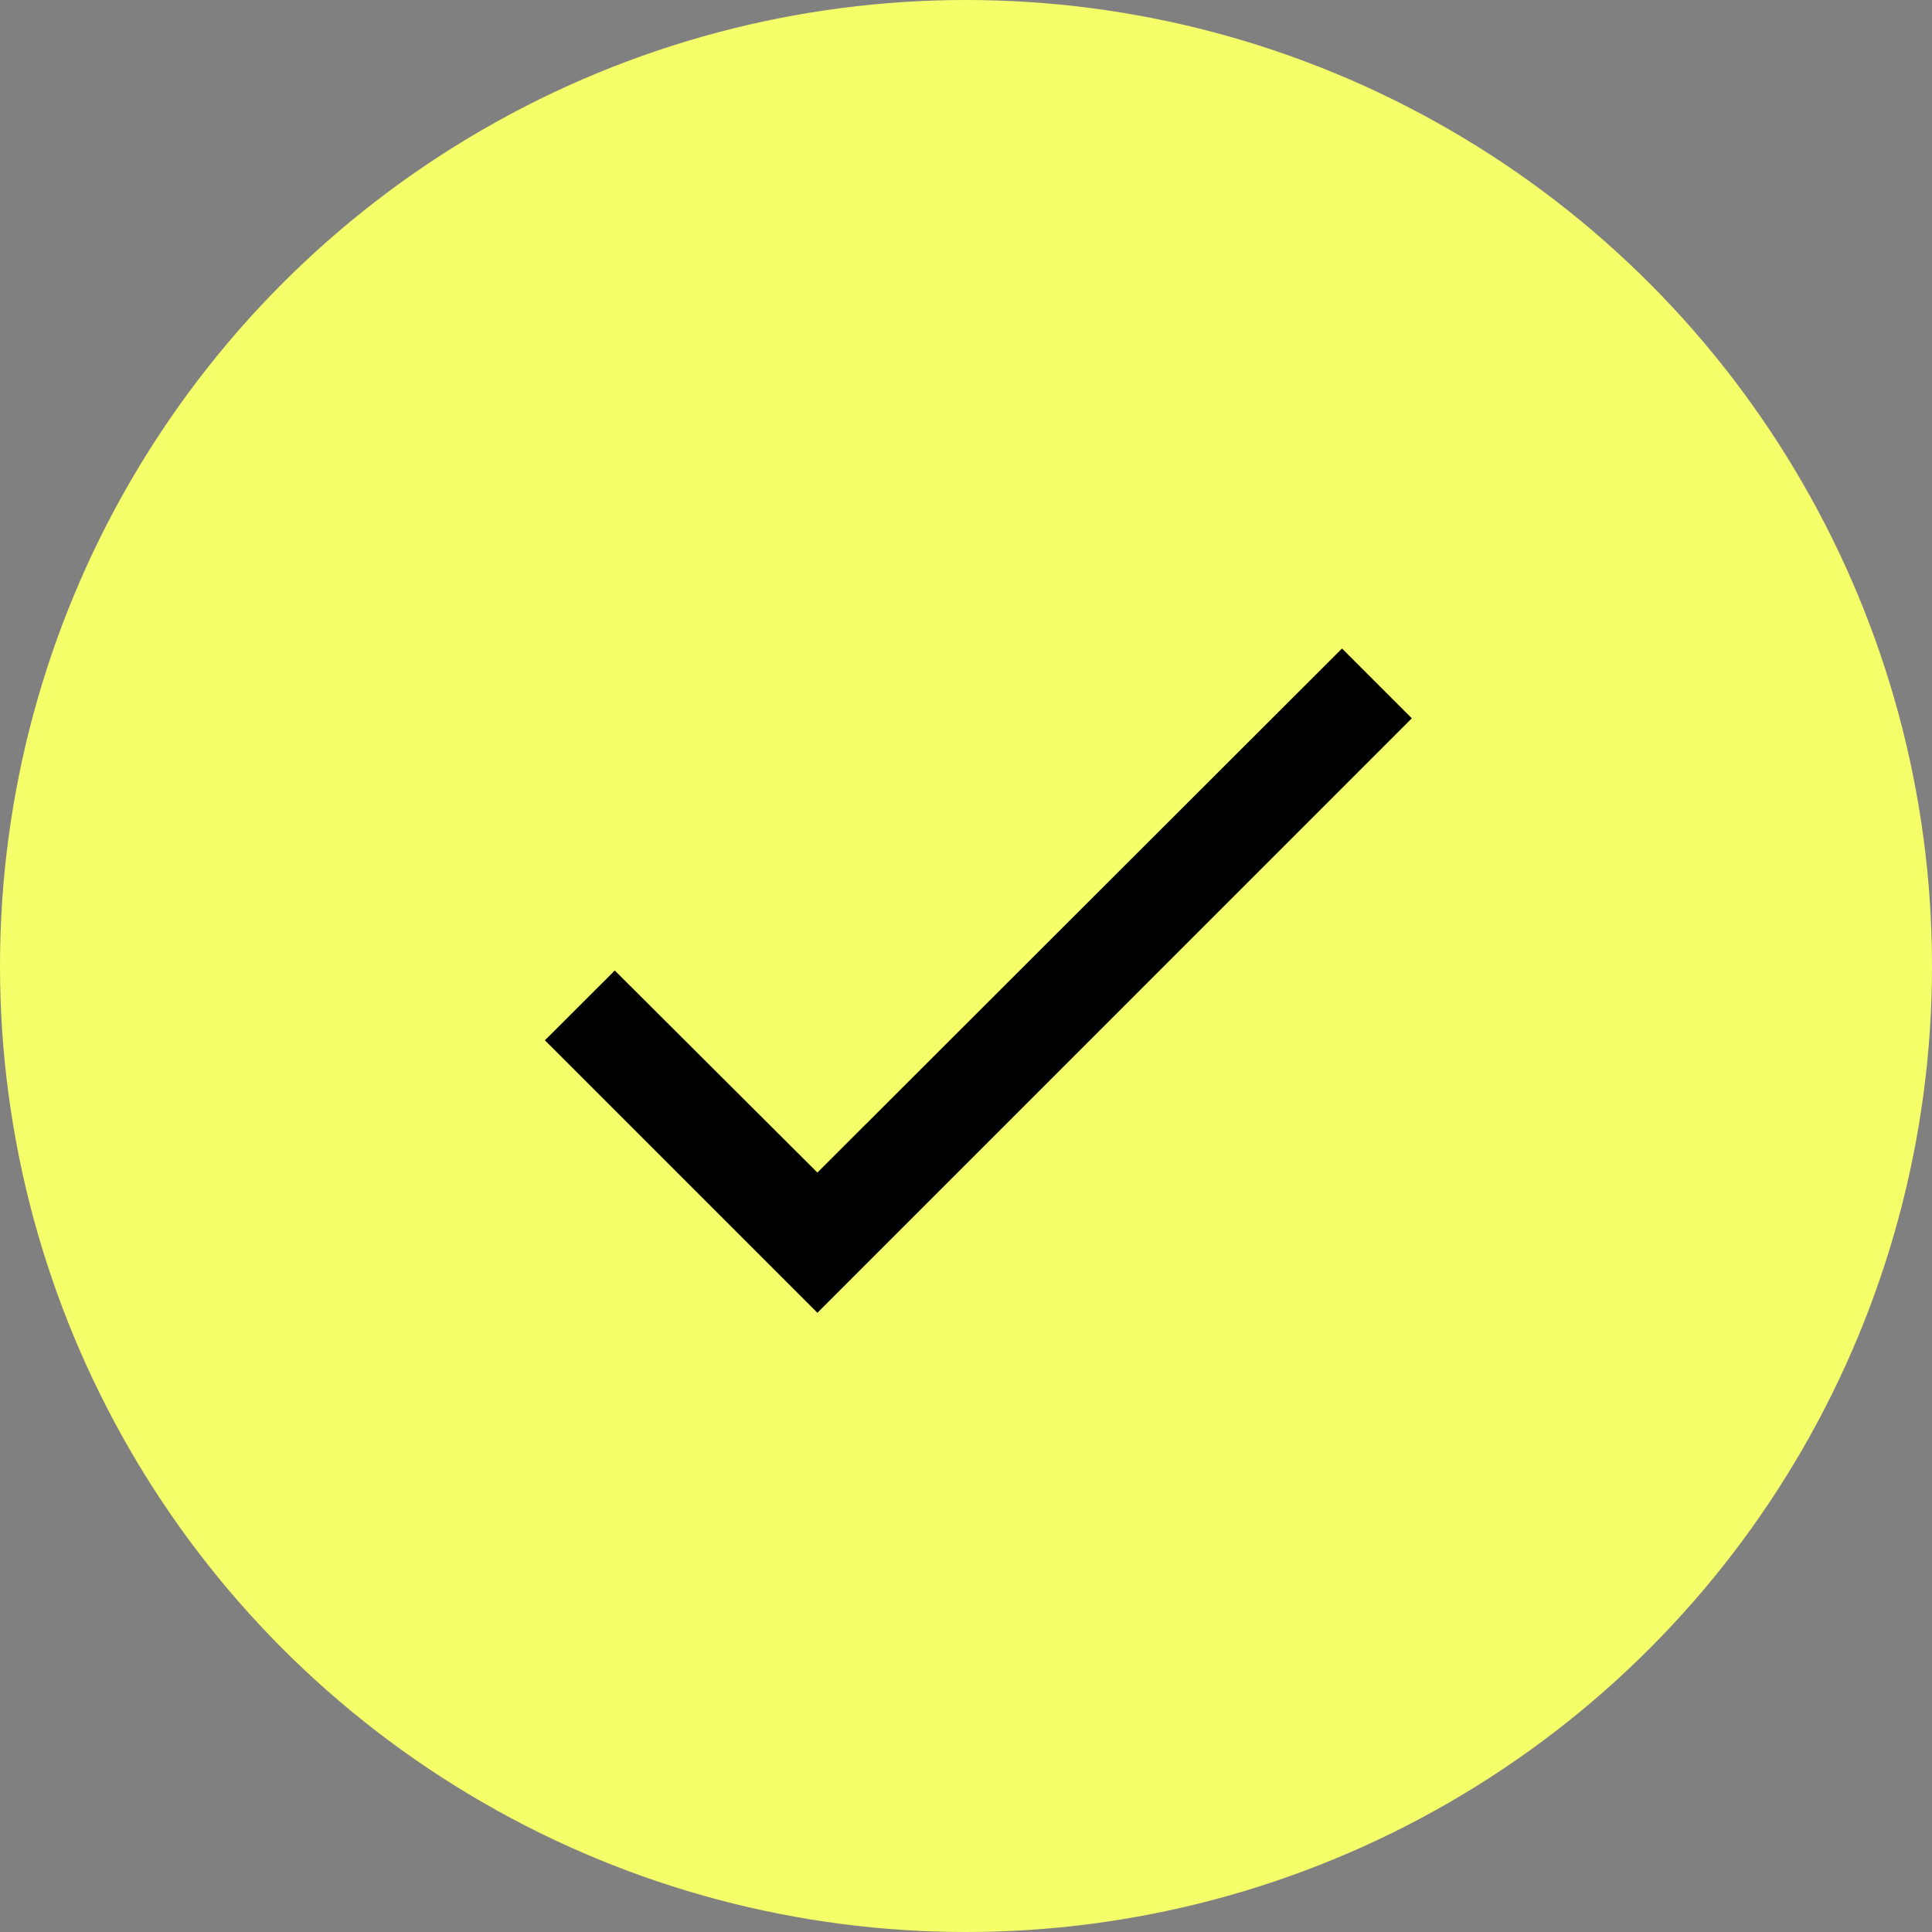
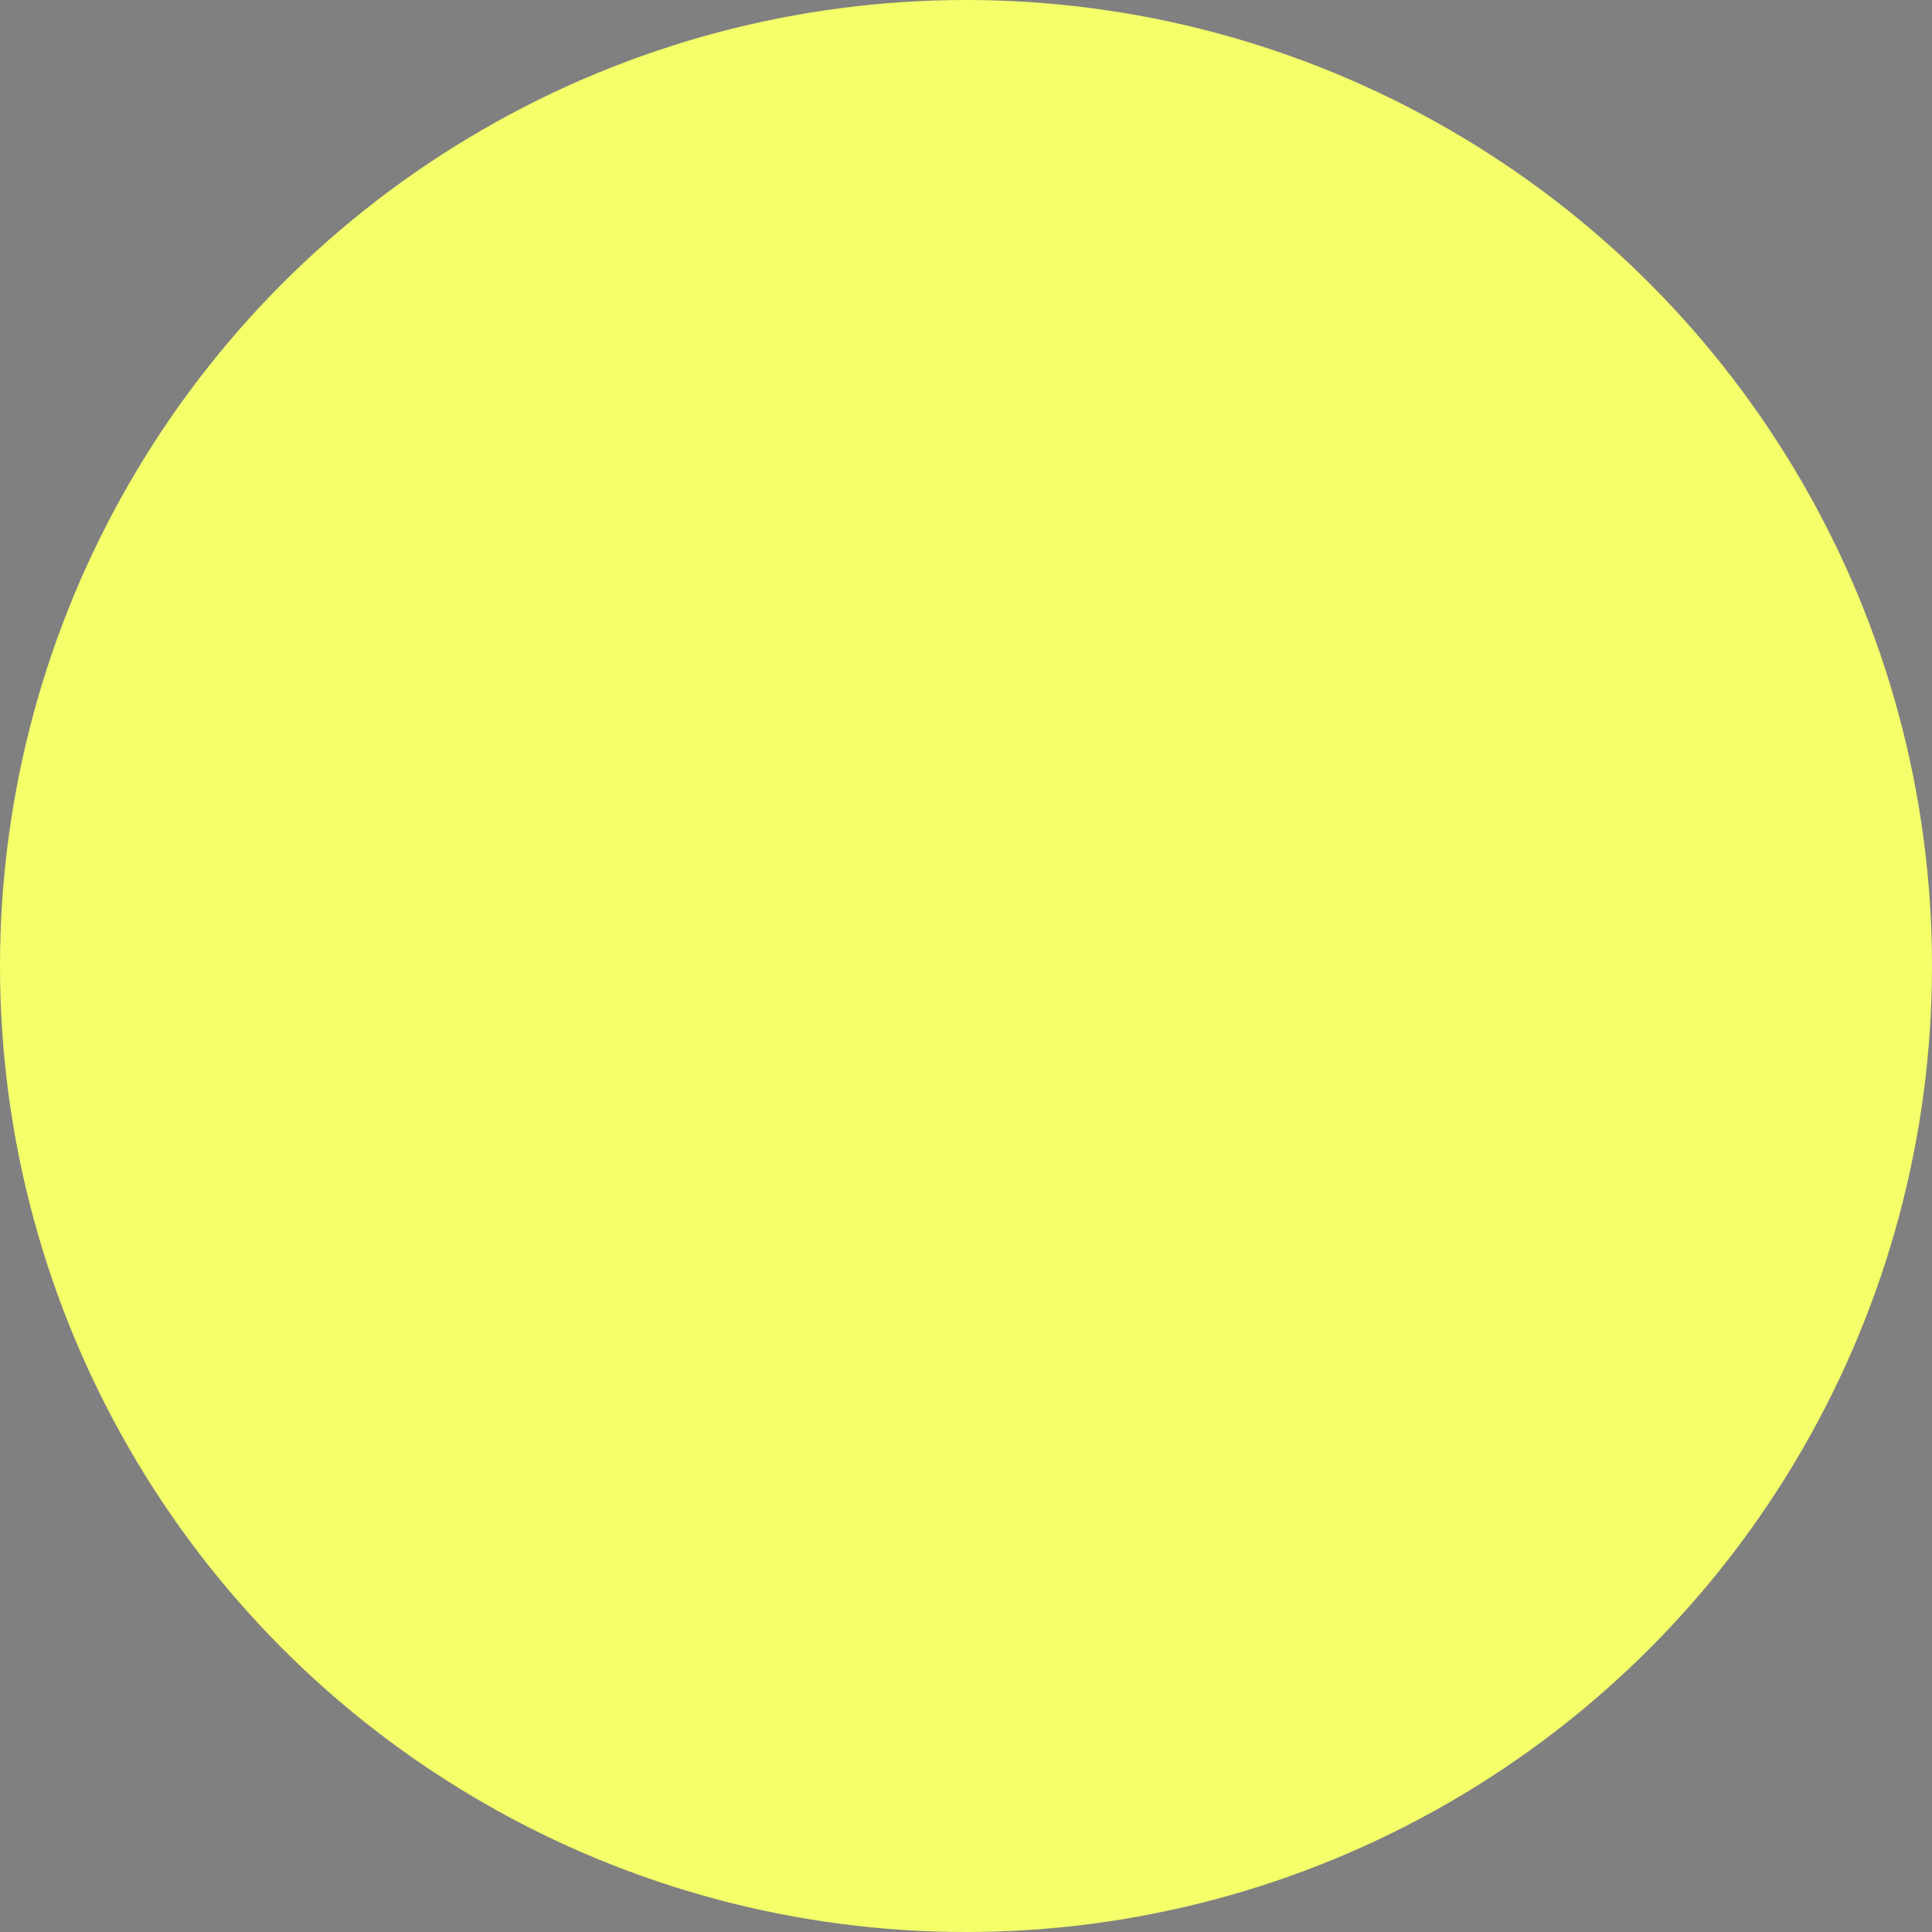
<svg xmlns="http://www.w3.org/2000/svg" width="24" height="24" viewBox="0 0 24 24" fill="none">
  <rect x="0" y="0" width="24" height="24" fill="#808080" stroke="none" />
  <circle cx="12" cy="12" r="12" fill="#F4FF6A" />
-   <path d="M17.538 8.923L10.154 16.308L6.769 12.923L7.637 12.056L10.154 14.566L16.671 8.056L17.538 8.923Z" fill="black" />
</svg>